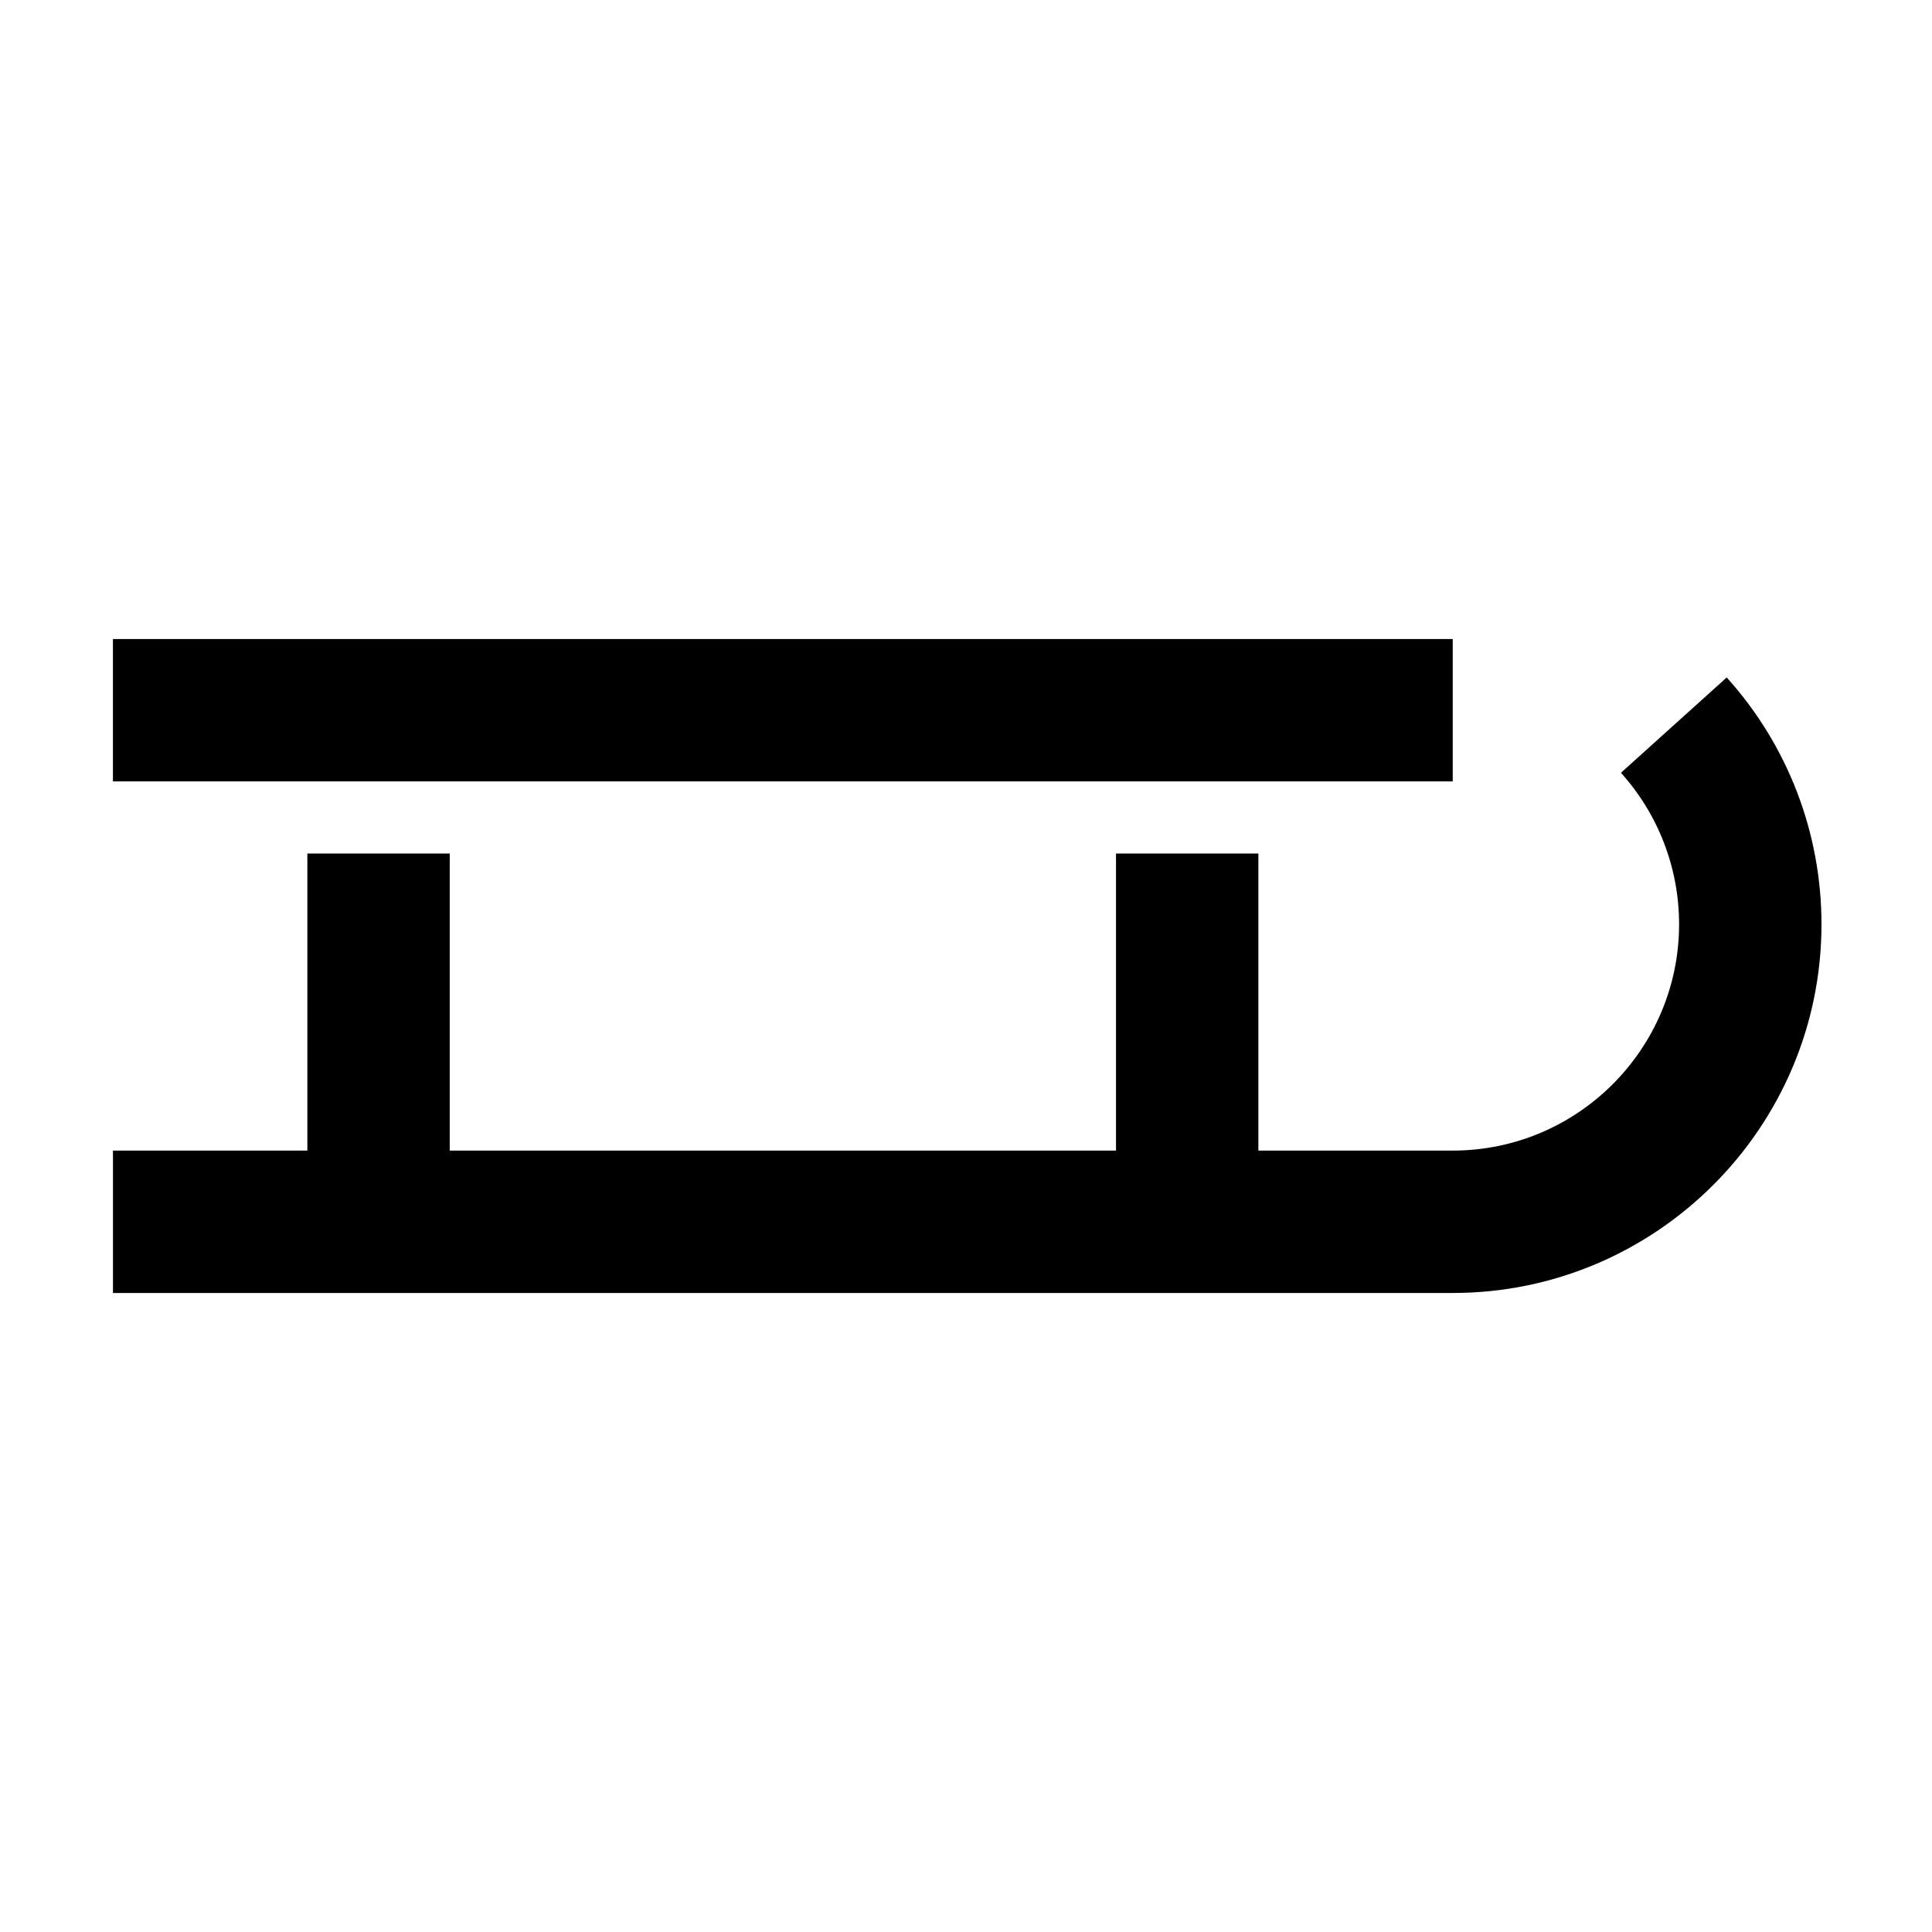
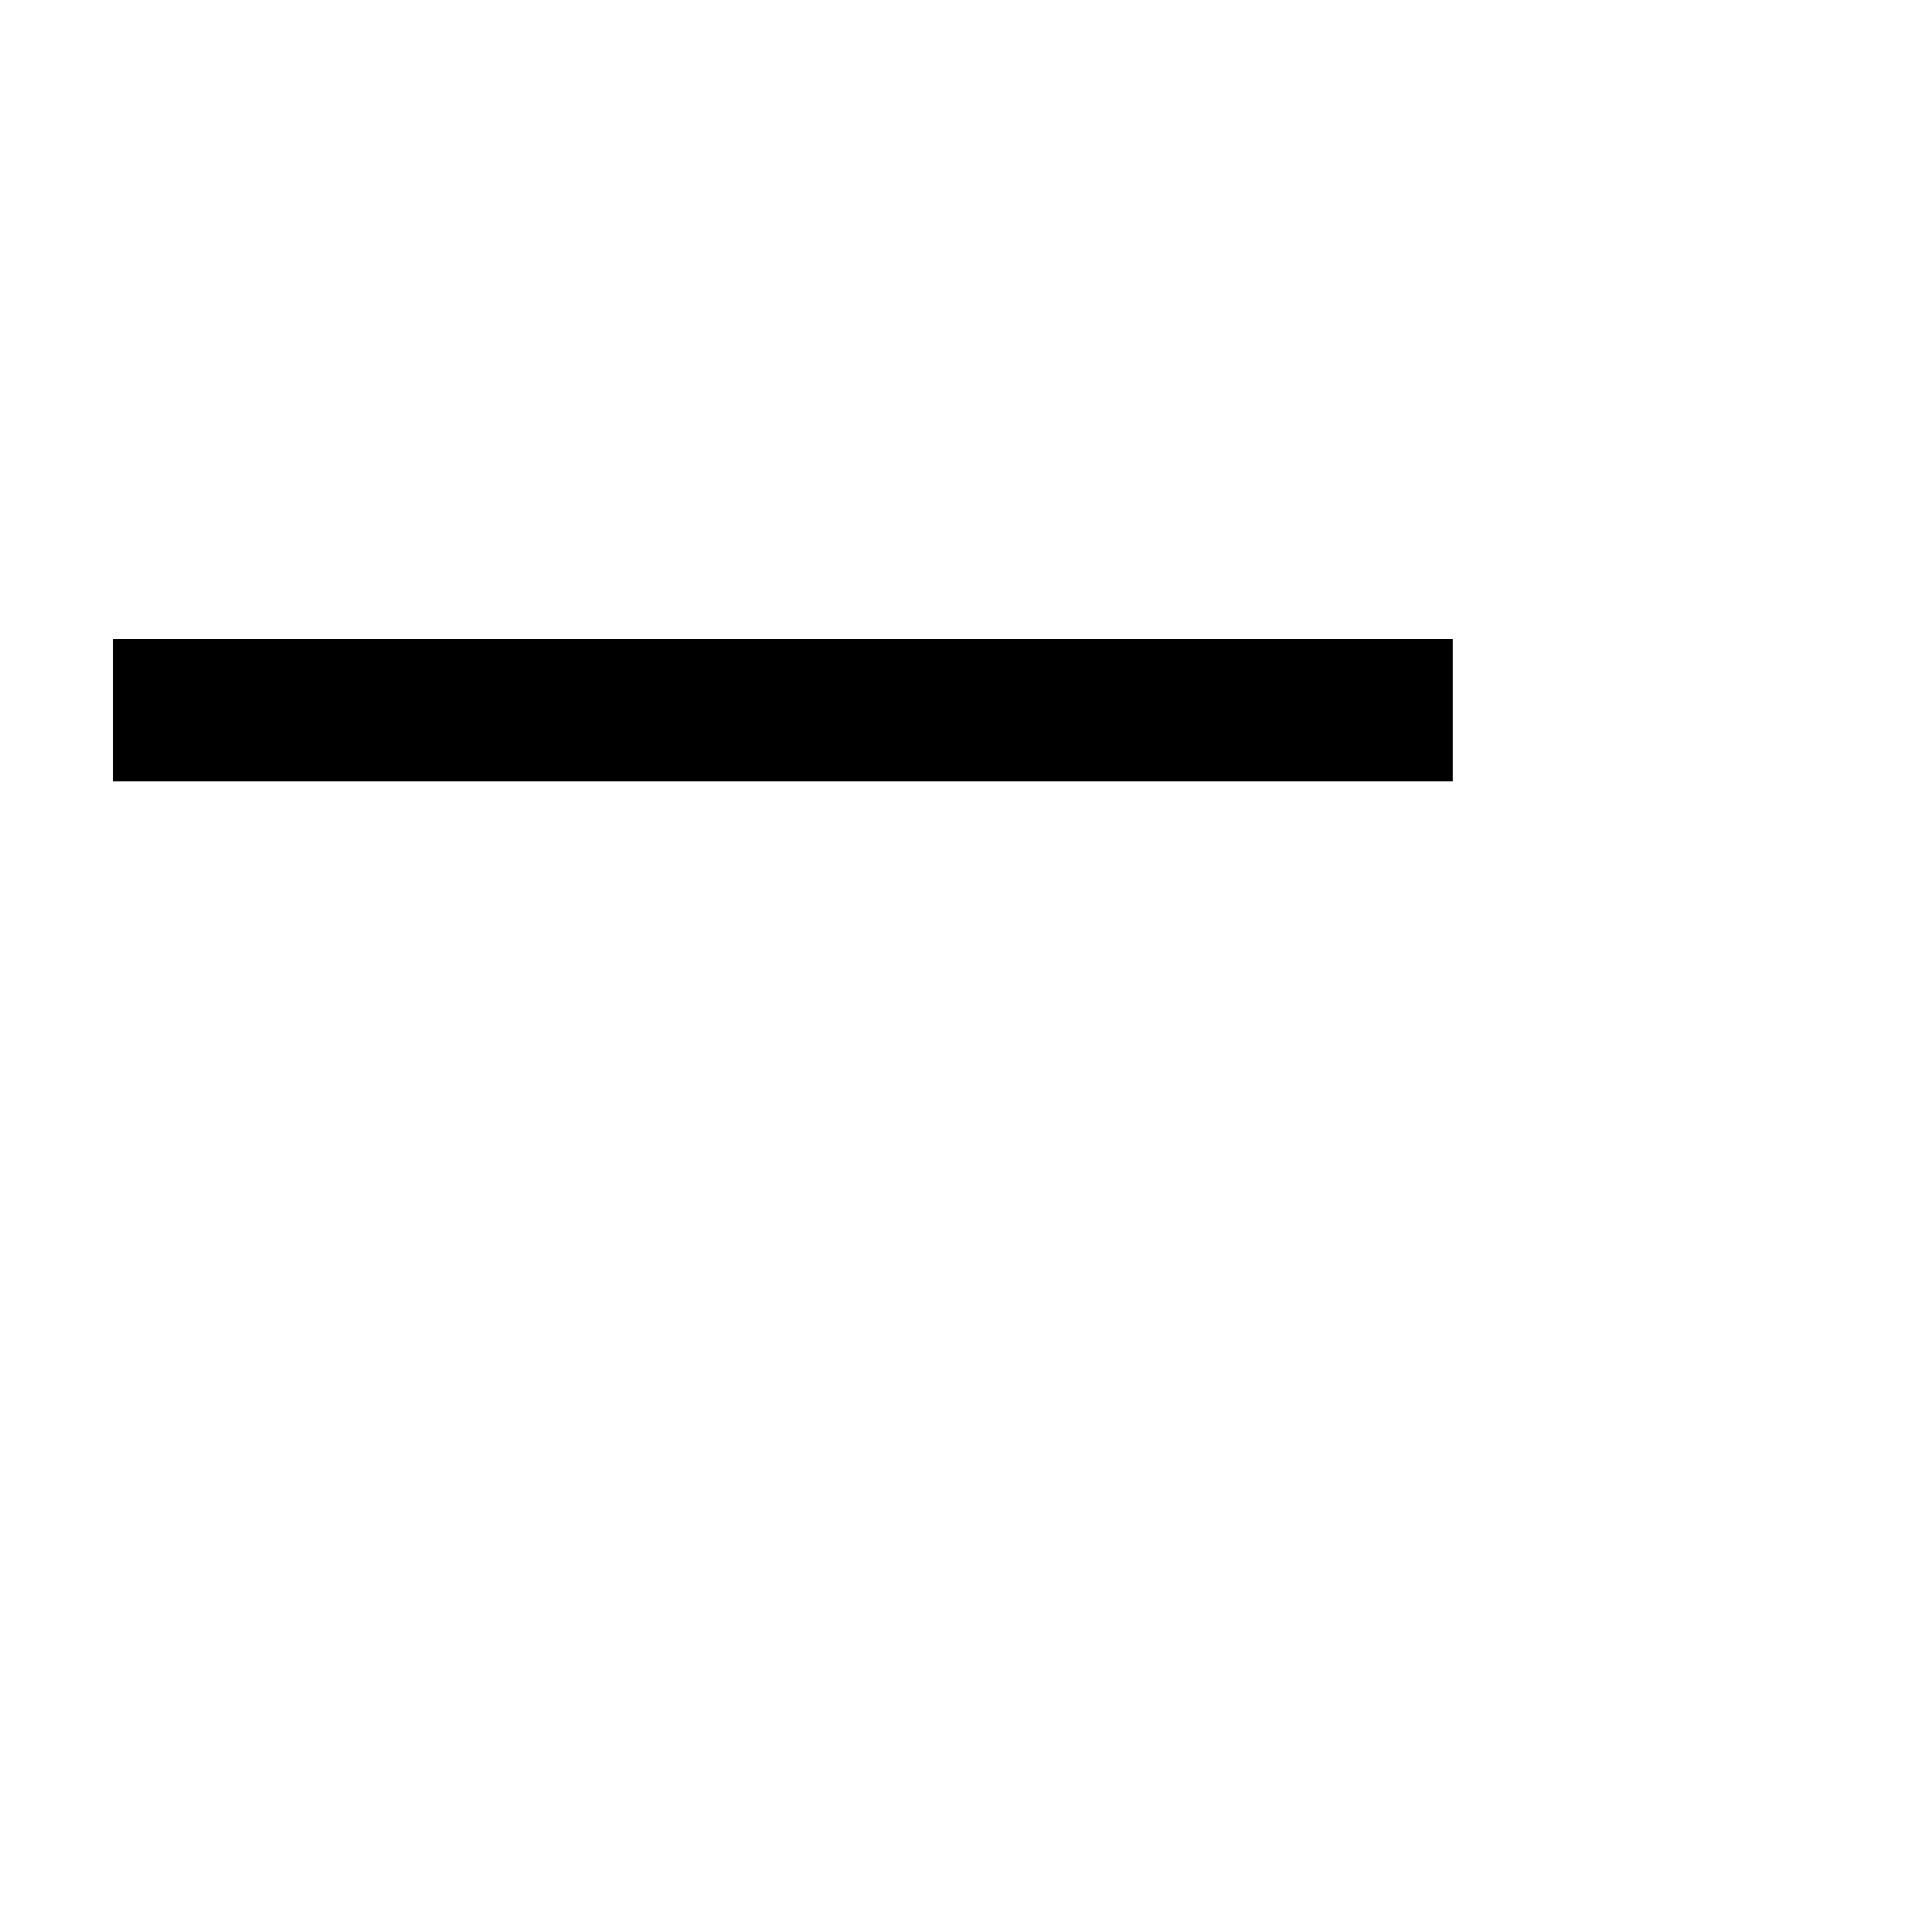
<svg xmlns="http://www.w3.org/2000/svg" fill="#000000" width="800px" height="800px" version="1.1" viewBox="144 144 512 512">
  <g>
    <path d="m173.93 313.35h355.06v37.73h-355.06z" />
-     <path d="m601.59 323.54-28.023 25.258c9.93 11.027 15.406 25.285 15.406 40.137 0 33.07-26.91 59.984-59.984 59.984h-51.508v-78.727h-37.73v78.727h-176.57v-78.727h-37.73v78.727h-51.516v37.734h355.06c53.883 0 97.715-43.84 97.715-97.719-0.004-24.207-8.918-47.43-25.113-65.395z" />
  </g>
</svg>